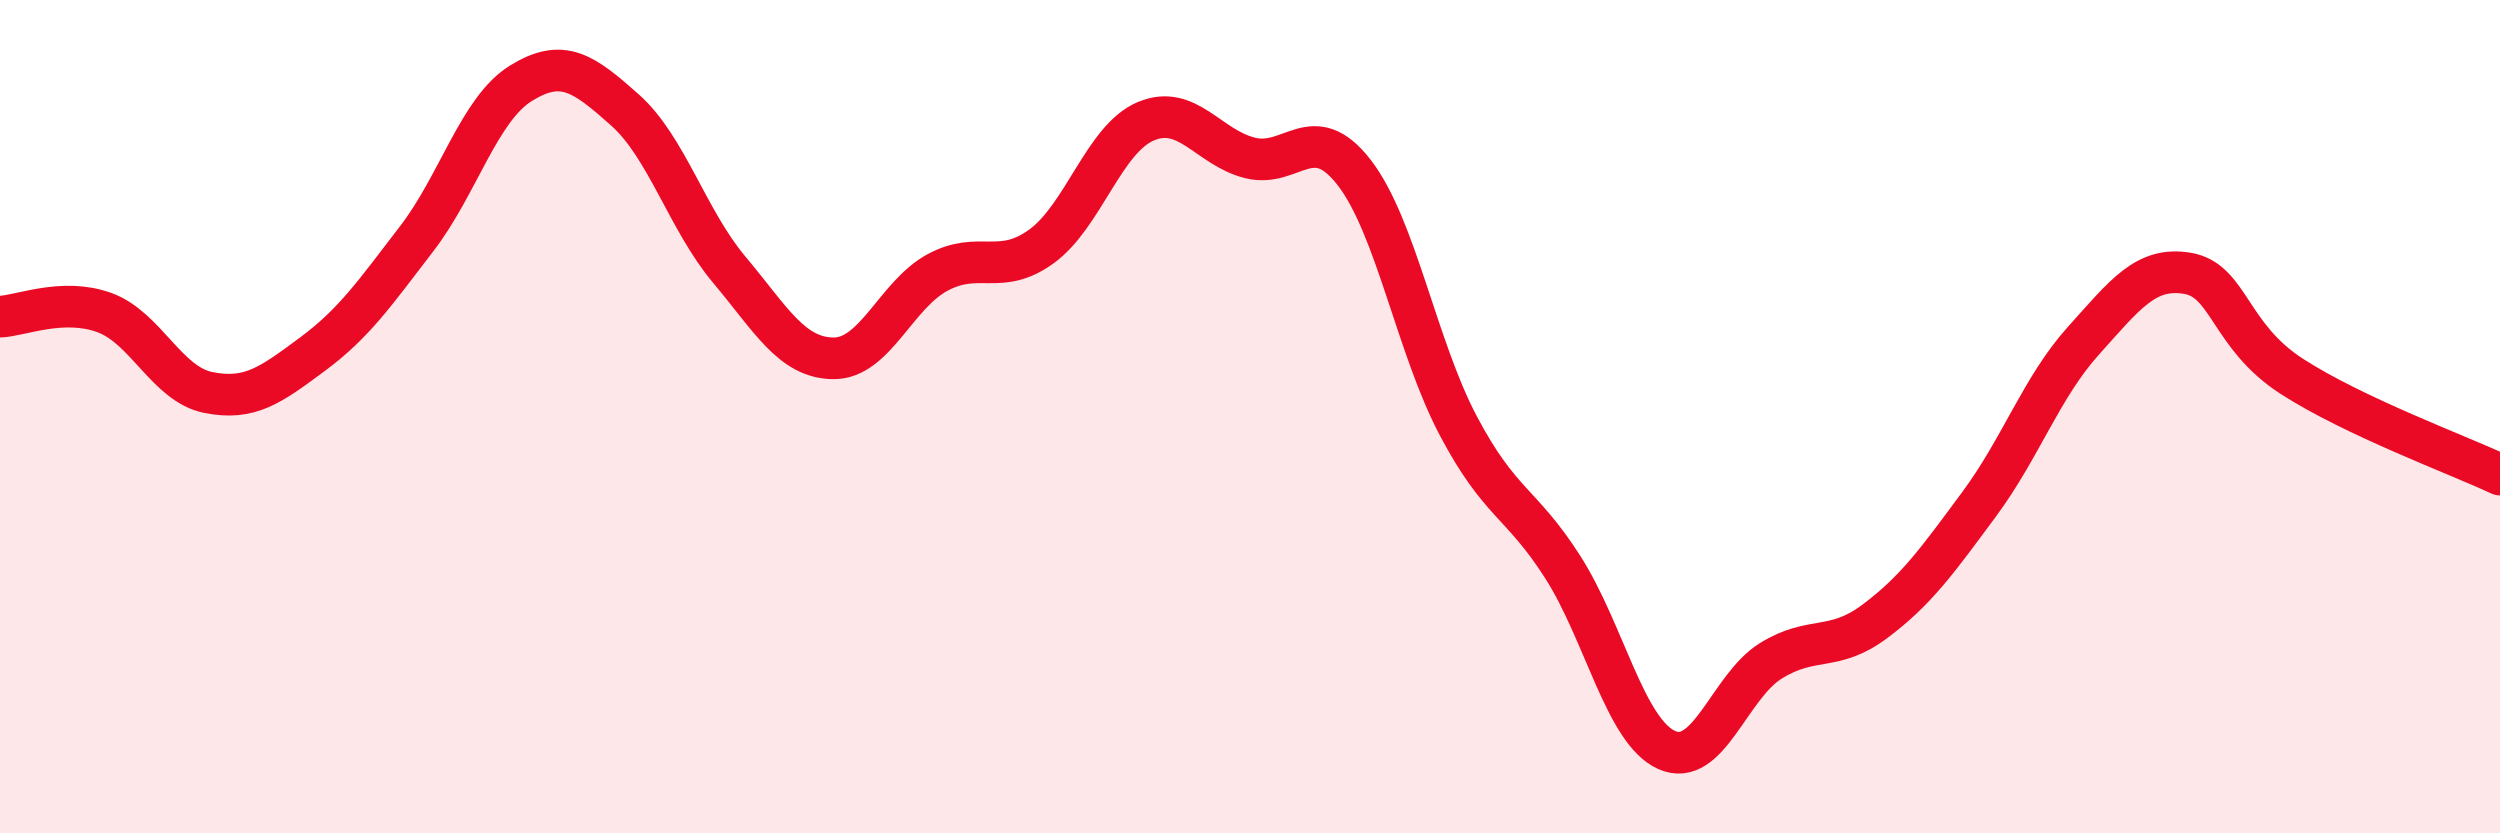
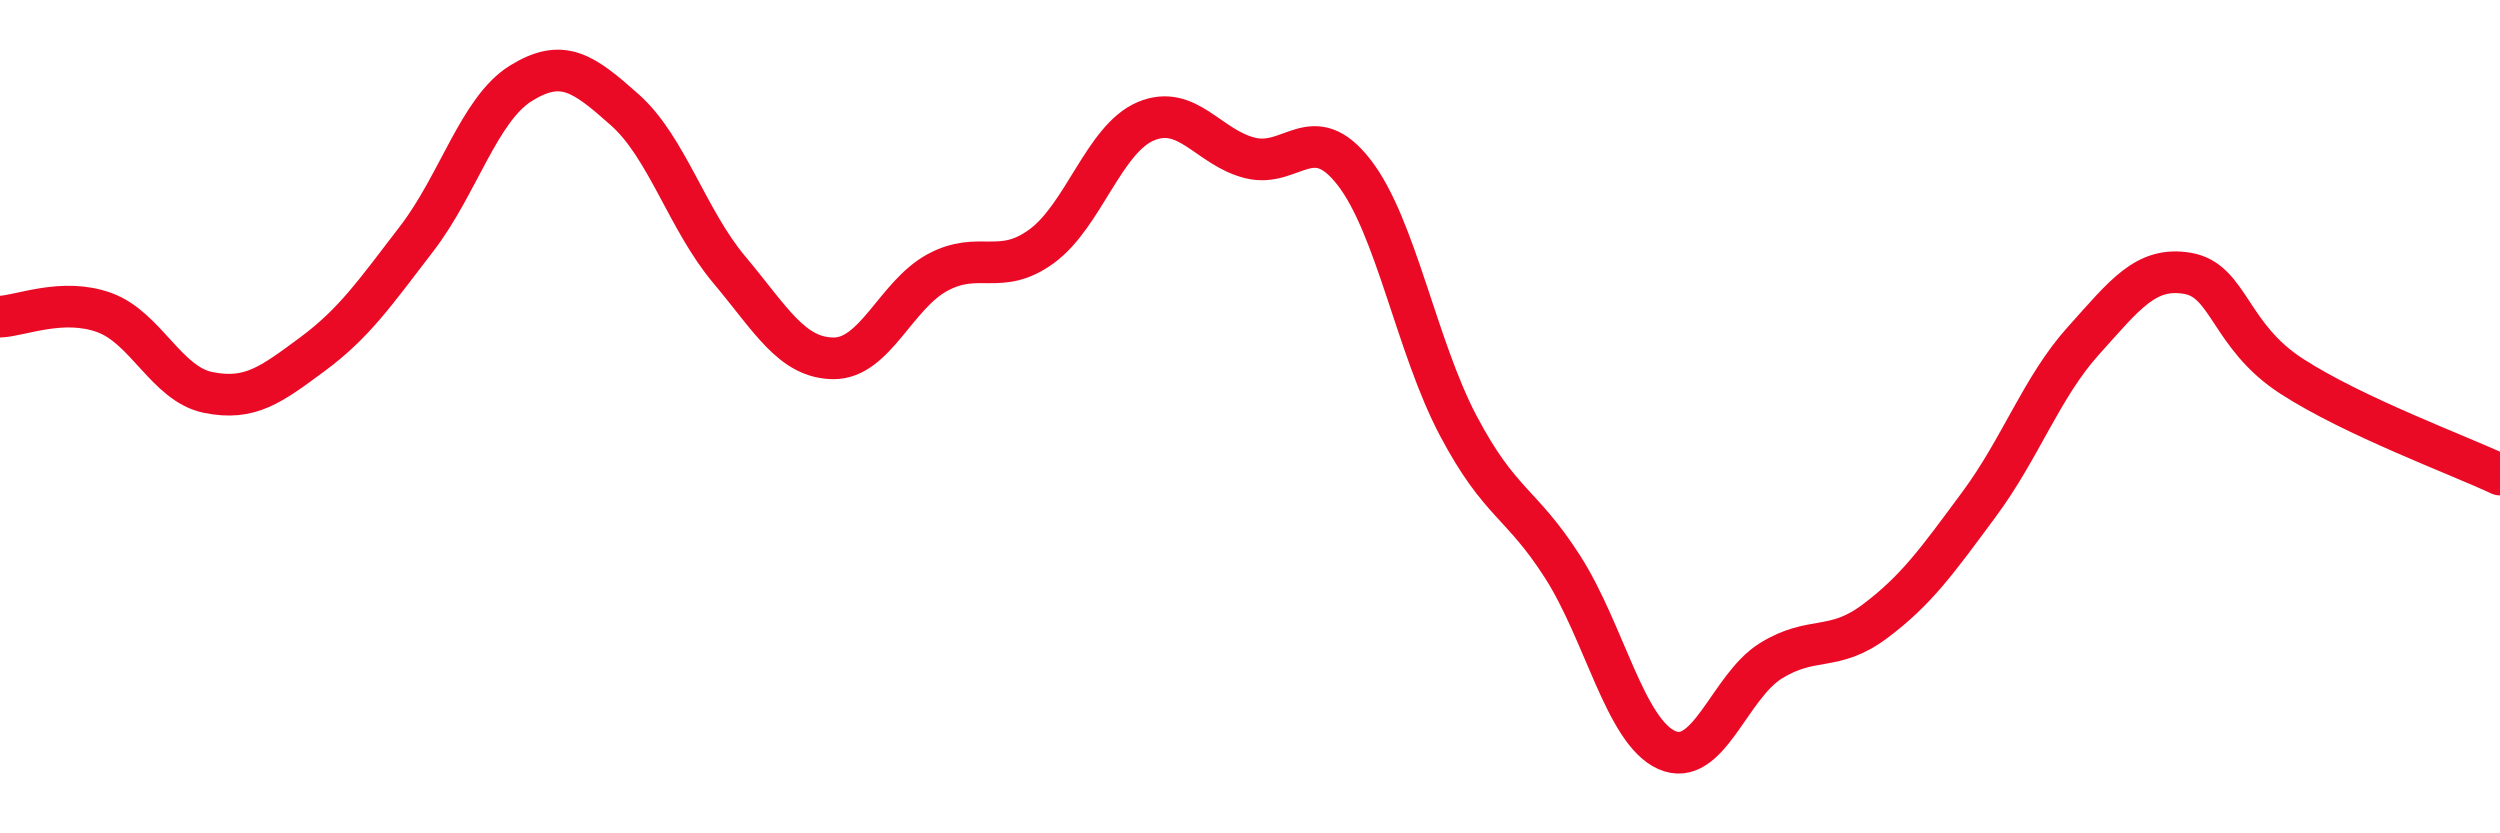
<svg xmlns="http://www.w3.org/2000/svg" width="60" height="20" viewBox="0 0 60 20">
-   <path d="M 0,7.6 C 0.5,7.58 1.5,7.14 2.5,7.5 C 3.5,7.86 4,9.22 5,9.42 C 6,9.62 6.5,9.24 7.5,8.5 C 8.5,7.76 9,7.03 10,5.73 C 11,4.43 11.5,2.62 12.5,2 C 13.5,1.38 14,1.75 15,2.64 C 16,3.53 16.5,5.28 17.5,6.47 C 18.5,7.66 19,8.59 20,8.6 C 21,8.61 21.5,7.08 22.5,6.54 C 23.5,6 24,6.64 25,5.91 C 26,5.18 26.5,3.33 27.5,2.91 C 28.5,2.49 29,3.54 30,3.79 C 31,4.04 31.5,2.85 32.5,4.14 C 33.5,5.43 34,8.33 35,10.22 C 36,12.11 36.5,12.04 37.5,13.6 C 38.5,15.16 39,17.55 40,18 C 41,18.45 41.5,16.48 42.5,15.86 C 43.5,15.24 44,15.66 45,14.91 C 46,14.16 46.5,13.45 47.5,12.1 C 48.5,10.75 49,9.29 50,8.18 C 51,7.07 51.5,6.39 52.5,6.56 C 53.5,6.73 53.5,8.06 55,9.03 C 56.5,10 59,10.92 60,11.39L60 20L0 20Z" fill="#EB0A25" opacity="0.1" stroke-linecap="round" stroke-linejoin="round" />
  <path d="M 0,7.6 C 0.5,7.58 1.5,7.14 2.5,7.5 C 3.5,7.86 4,9.22 5,9.42 C 6,9.62 6.5,9.24 7.5,8.5 C 8.5,7.76 9,7.03 10,5.73 C 11,4.43 11.5,2.62 12.5,2 C 13.5,1.38 14,1.75 15,2.64 C 16,3.53 16.5,5.28 17.5,6.47 C 18.5,7.66 19,8.59 20,8.6 C 21,8.61 21.5,7.08 22.5,6.54 C 23.5,6 24,6.64 25,5.91 C 26,5.18 26.5,3.33 27.5,2.91 C 28.5,2.49 29,3.54 30,3.79 C 31,4.04 31.5,2.85 32.5,4.14 C 33.5,5.43 34,8.33 35,10.22 C 36,12.11 36.5,12.04 37.5,13.6 C 38.5,15.16 39,17.55 40,18 C 41,18.45 41.5,16.48 42.5,15.86 C 43.5,15.24 44,15.66 45,14.91 C 46,14.16 46.5,13.45 47.5,12.1 C 48.5,10.75 49,9.29 50,8.18 C 51,7.07 51.5,6.39 52.5,6.56 C 53.5,6.73 53.5,8.06 55,9.03 C 56.5,10 59,10.92 60,11.39" stroke="#EB0A25" stroke-width="1" fill="none" stroke-linecap="round" stroke-linejoin="round" />
</svg>